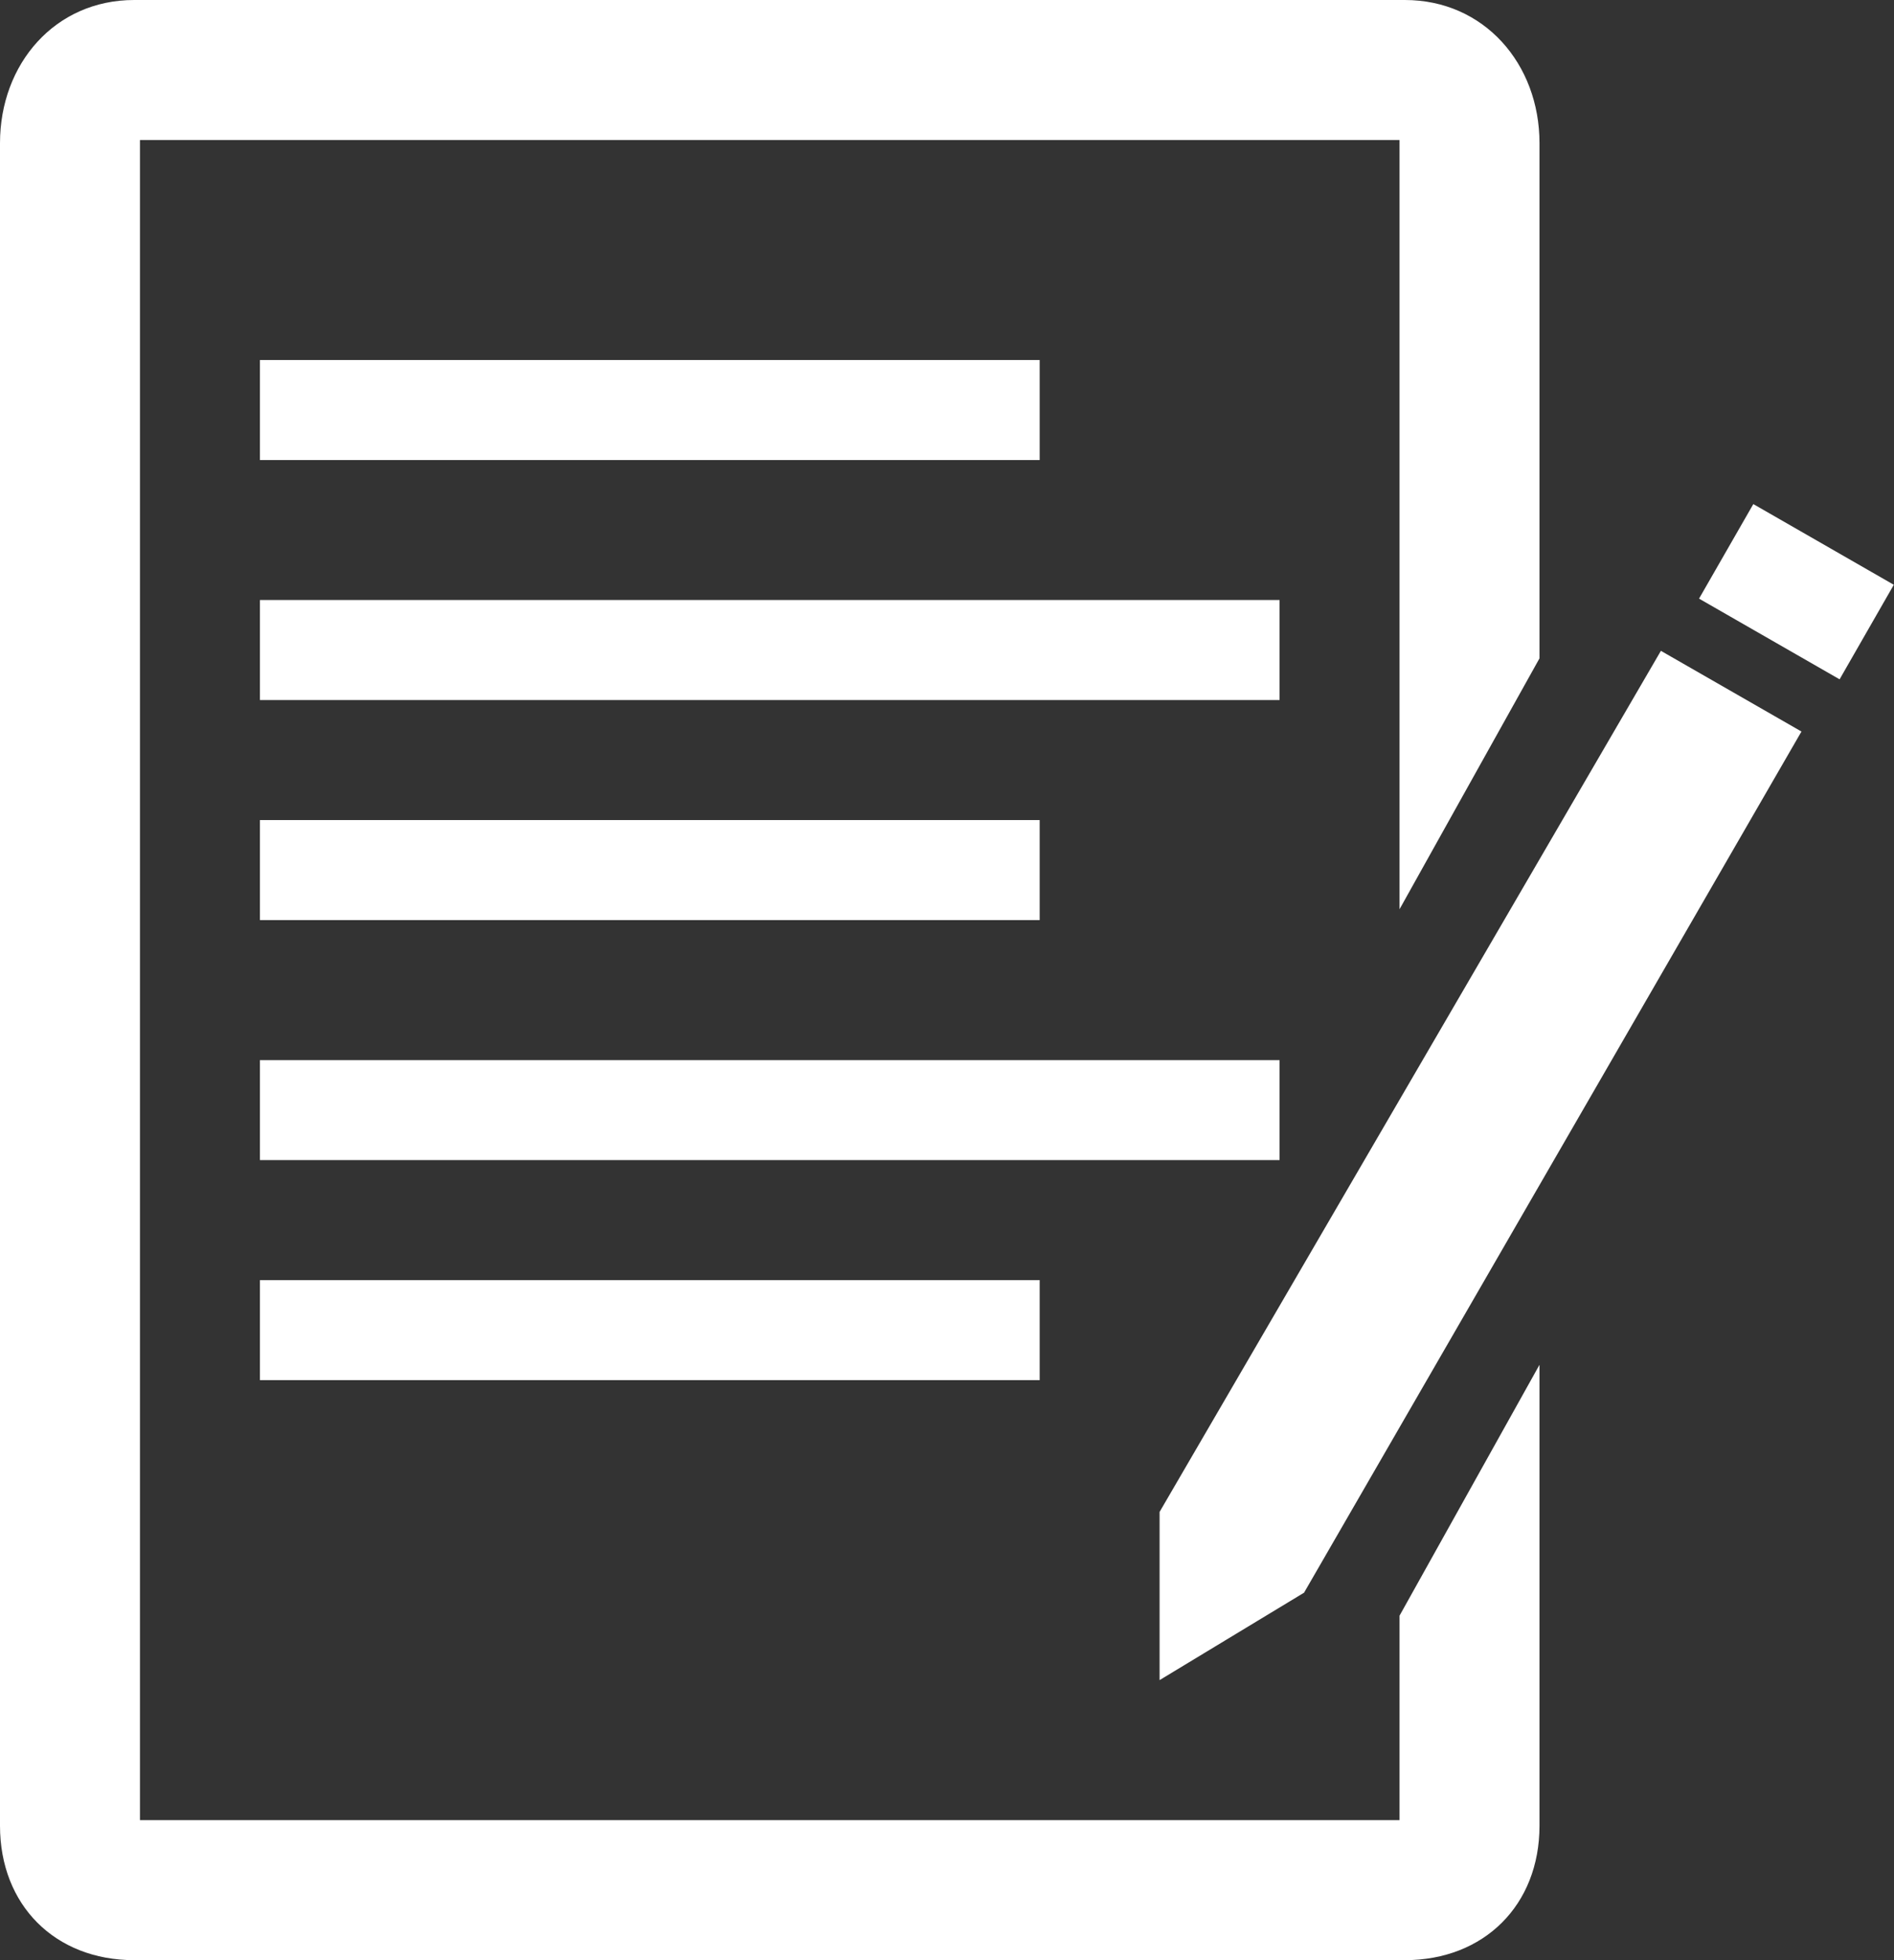
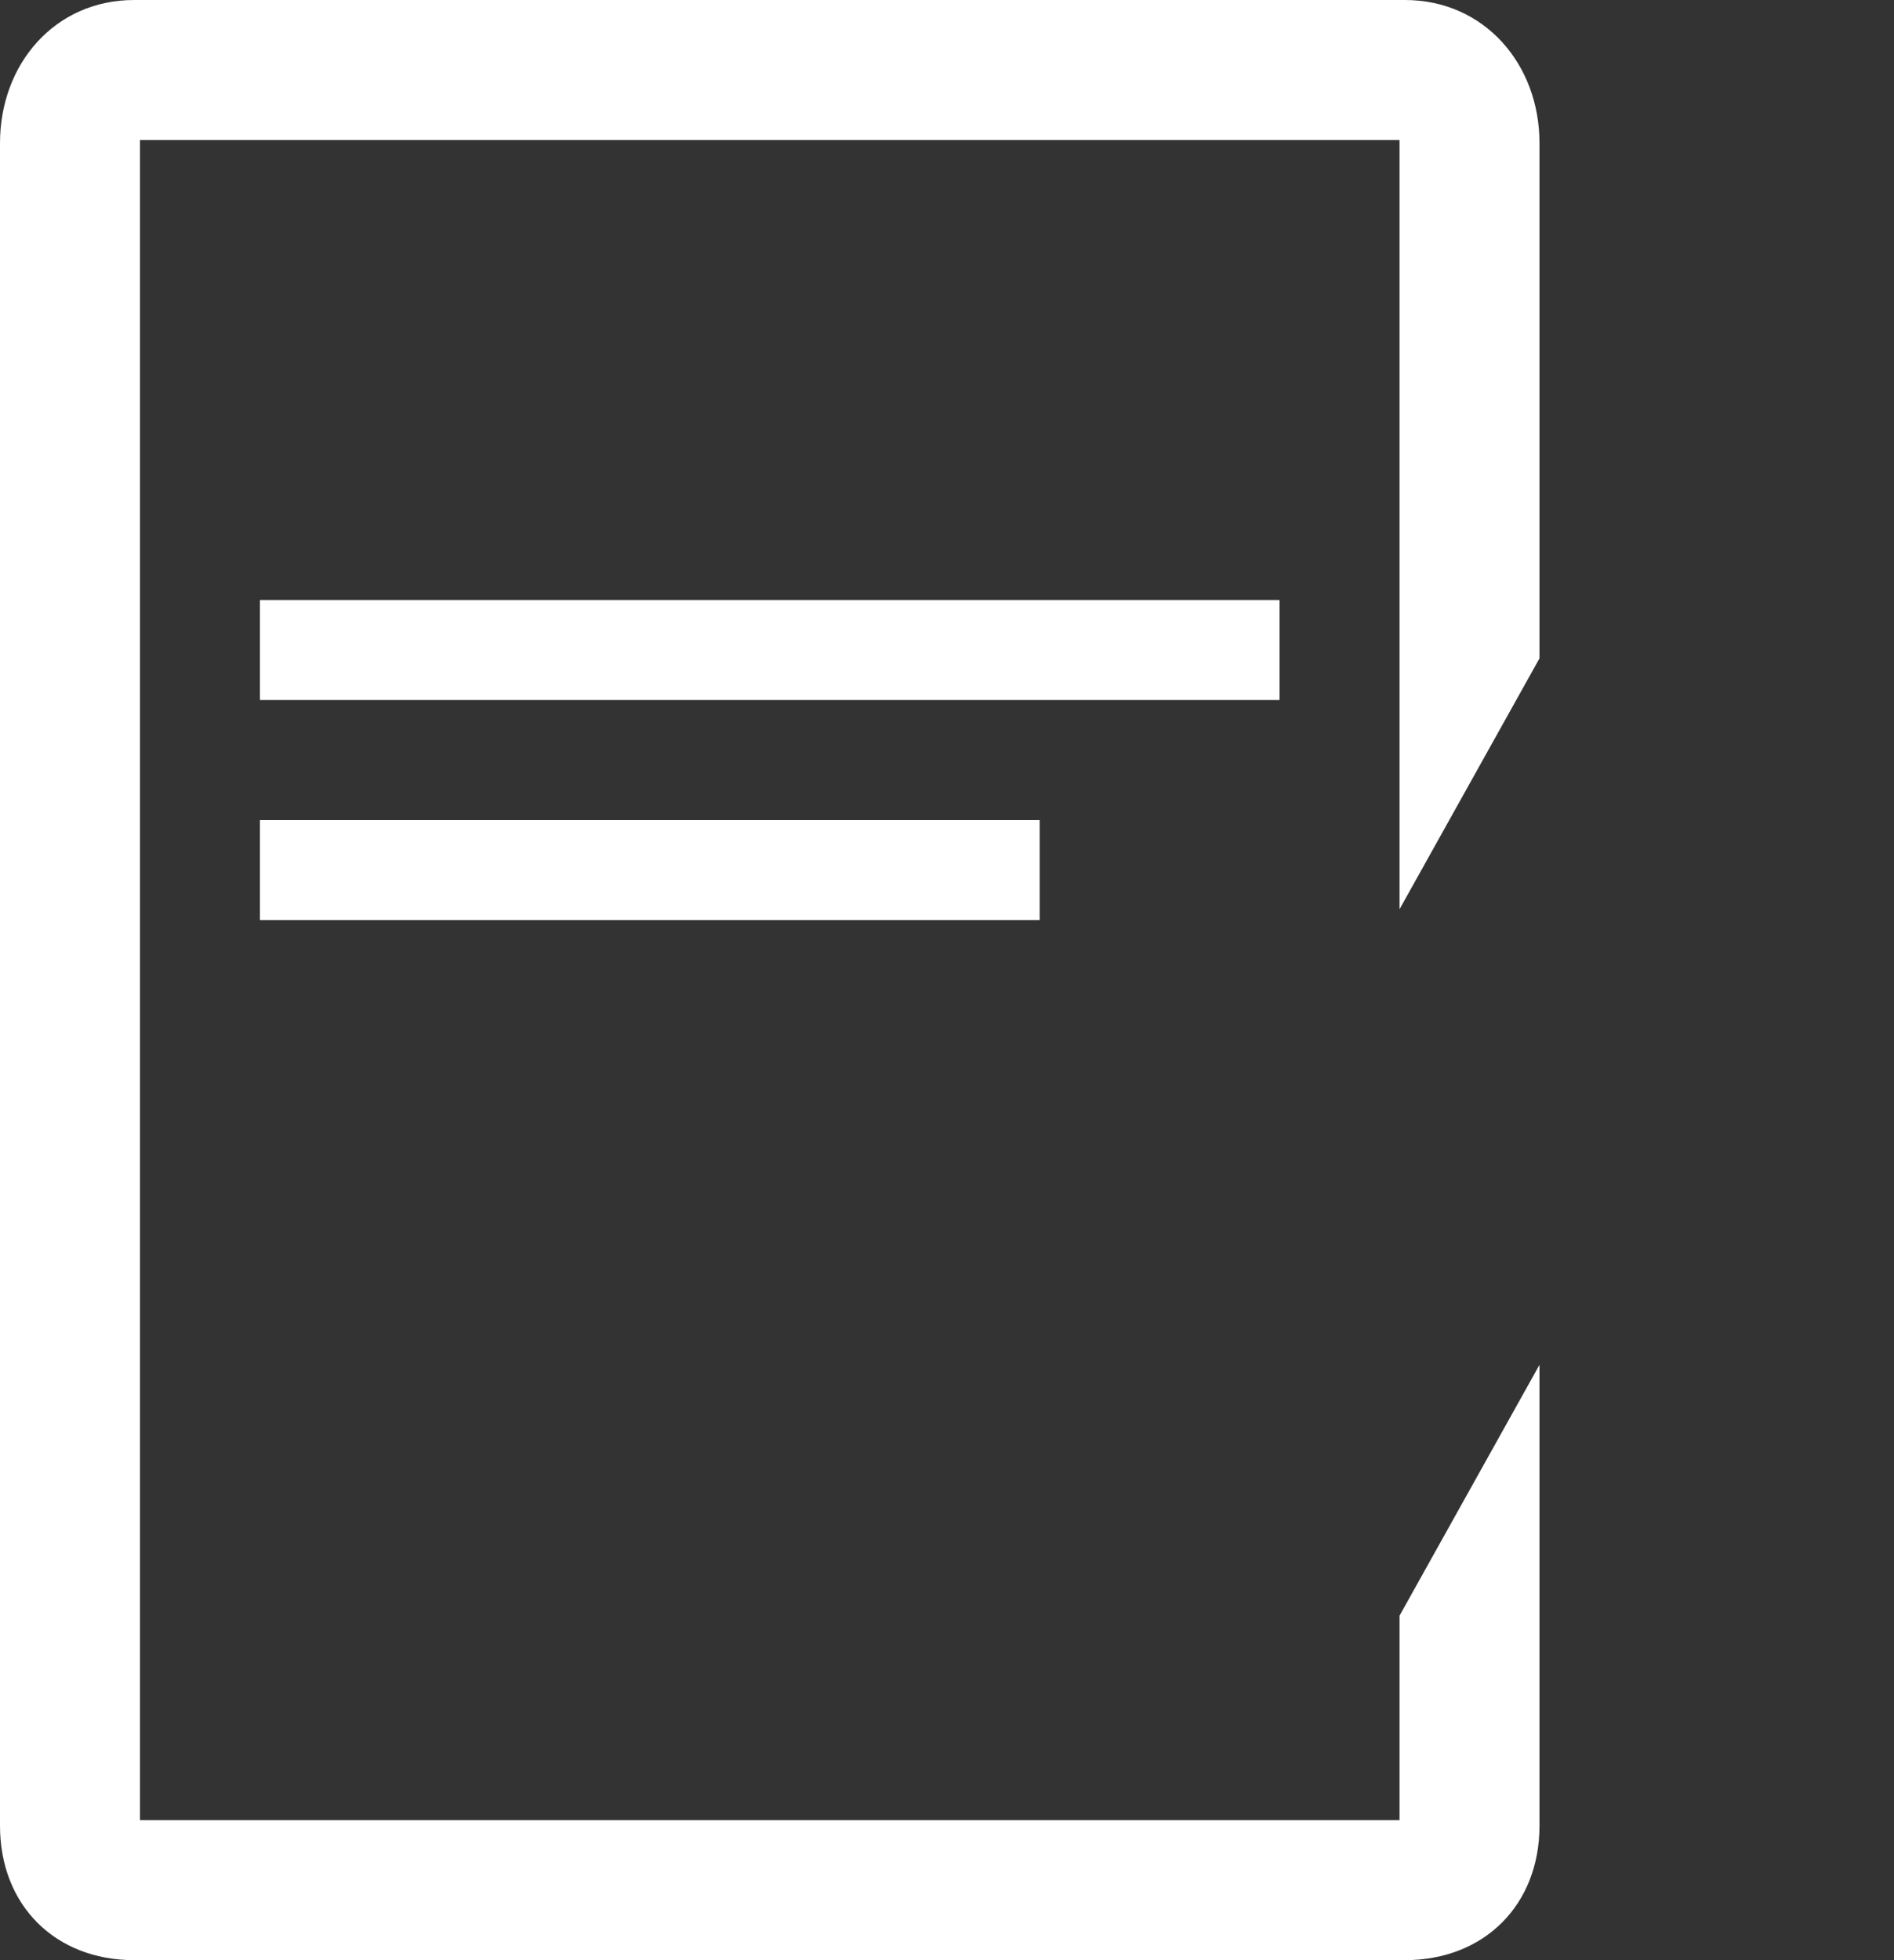
<svg xmlns="http://www.w3.org/2000/svg" width="29" height="30" viewBox="0 0 29 30" fill="none">
  <rect x="0" y="0" width="29" height="30" fill="#333333" stroke="none" />
  <path d="M21.429 27.857H16.685H16.376H2.143V2.143H21.429V13.916L23.572 10.076V2.191C23.572 0.978 22.724 0 21.511 0H2.054C0.841 0 0 0.978 0 2.191V27.943C0 29.156 0.841 30 2.054 30H21.511C22.724 30 23.572 29.156 23.572 27.943V20.888L21.429 24.728V27.857Z" fill="white" />
-   <path d="M15.919 5.51H3.98V7.041H15.919V5.51Z" fill="white" />
  <path d="M15.919 12.551H3.98V14.082H15.919V12.551Z" fill="white" />
  <path d="M19.592 9.183H3.98V10.714H19.592V9.183Z" fill="white" />
-   <path d="M19.592 16.225H3.98V17.755H19.592V16.225Z" fill="white" />
-   <path d="M15.919 19.592H3.98V21.123H15.919V19.592Z" fill="white" />
-   <path d="M26.846 7.715L26.266 8.725L26.015 9.162L28.167 10.397L28.417 9.961L28.997 8.95L26.846 7.715Z" fill="white" />
-   <path d="M17.755 23.14V25.714L19.967 24.376L27.583 11.196L25.431 9.961L17.755 23.14Z" fill="white" />
</svg>